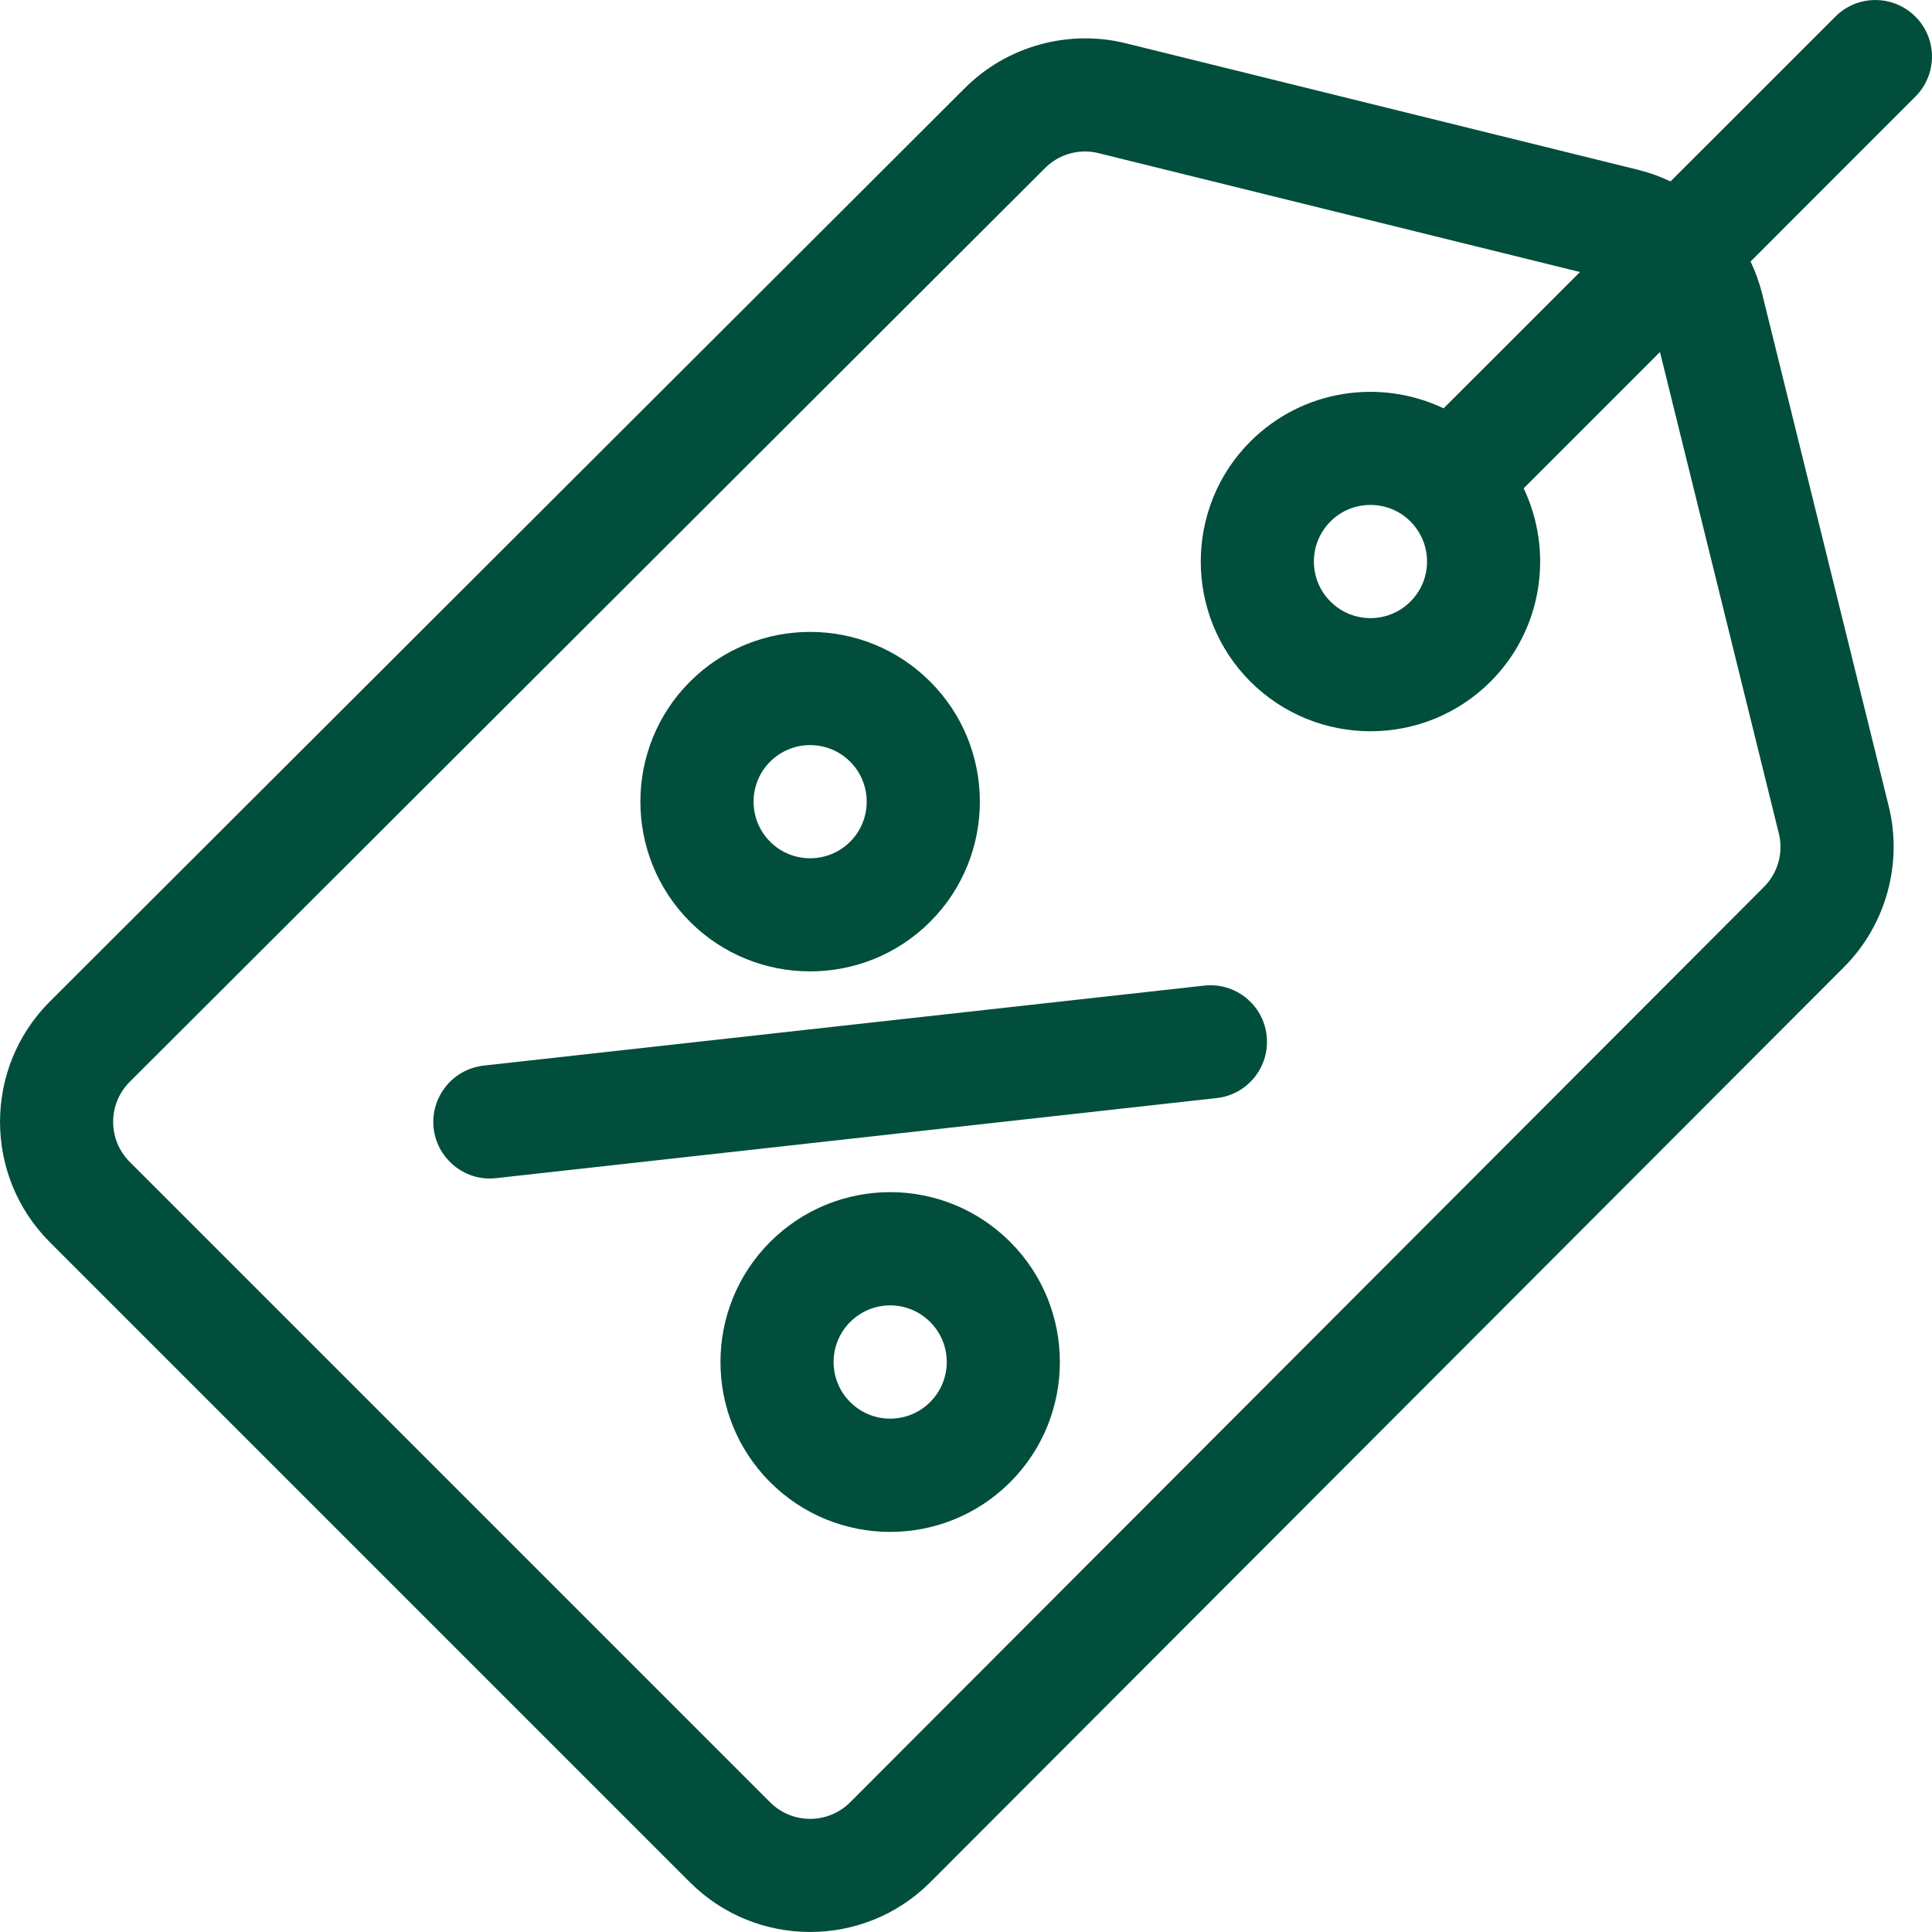
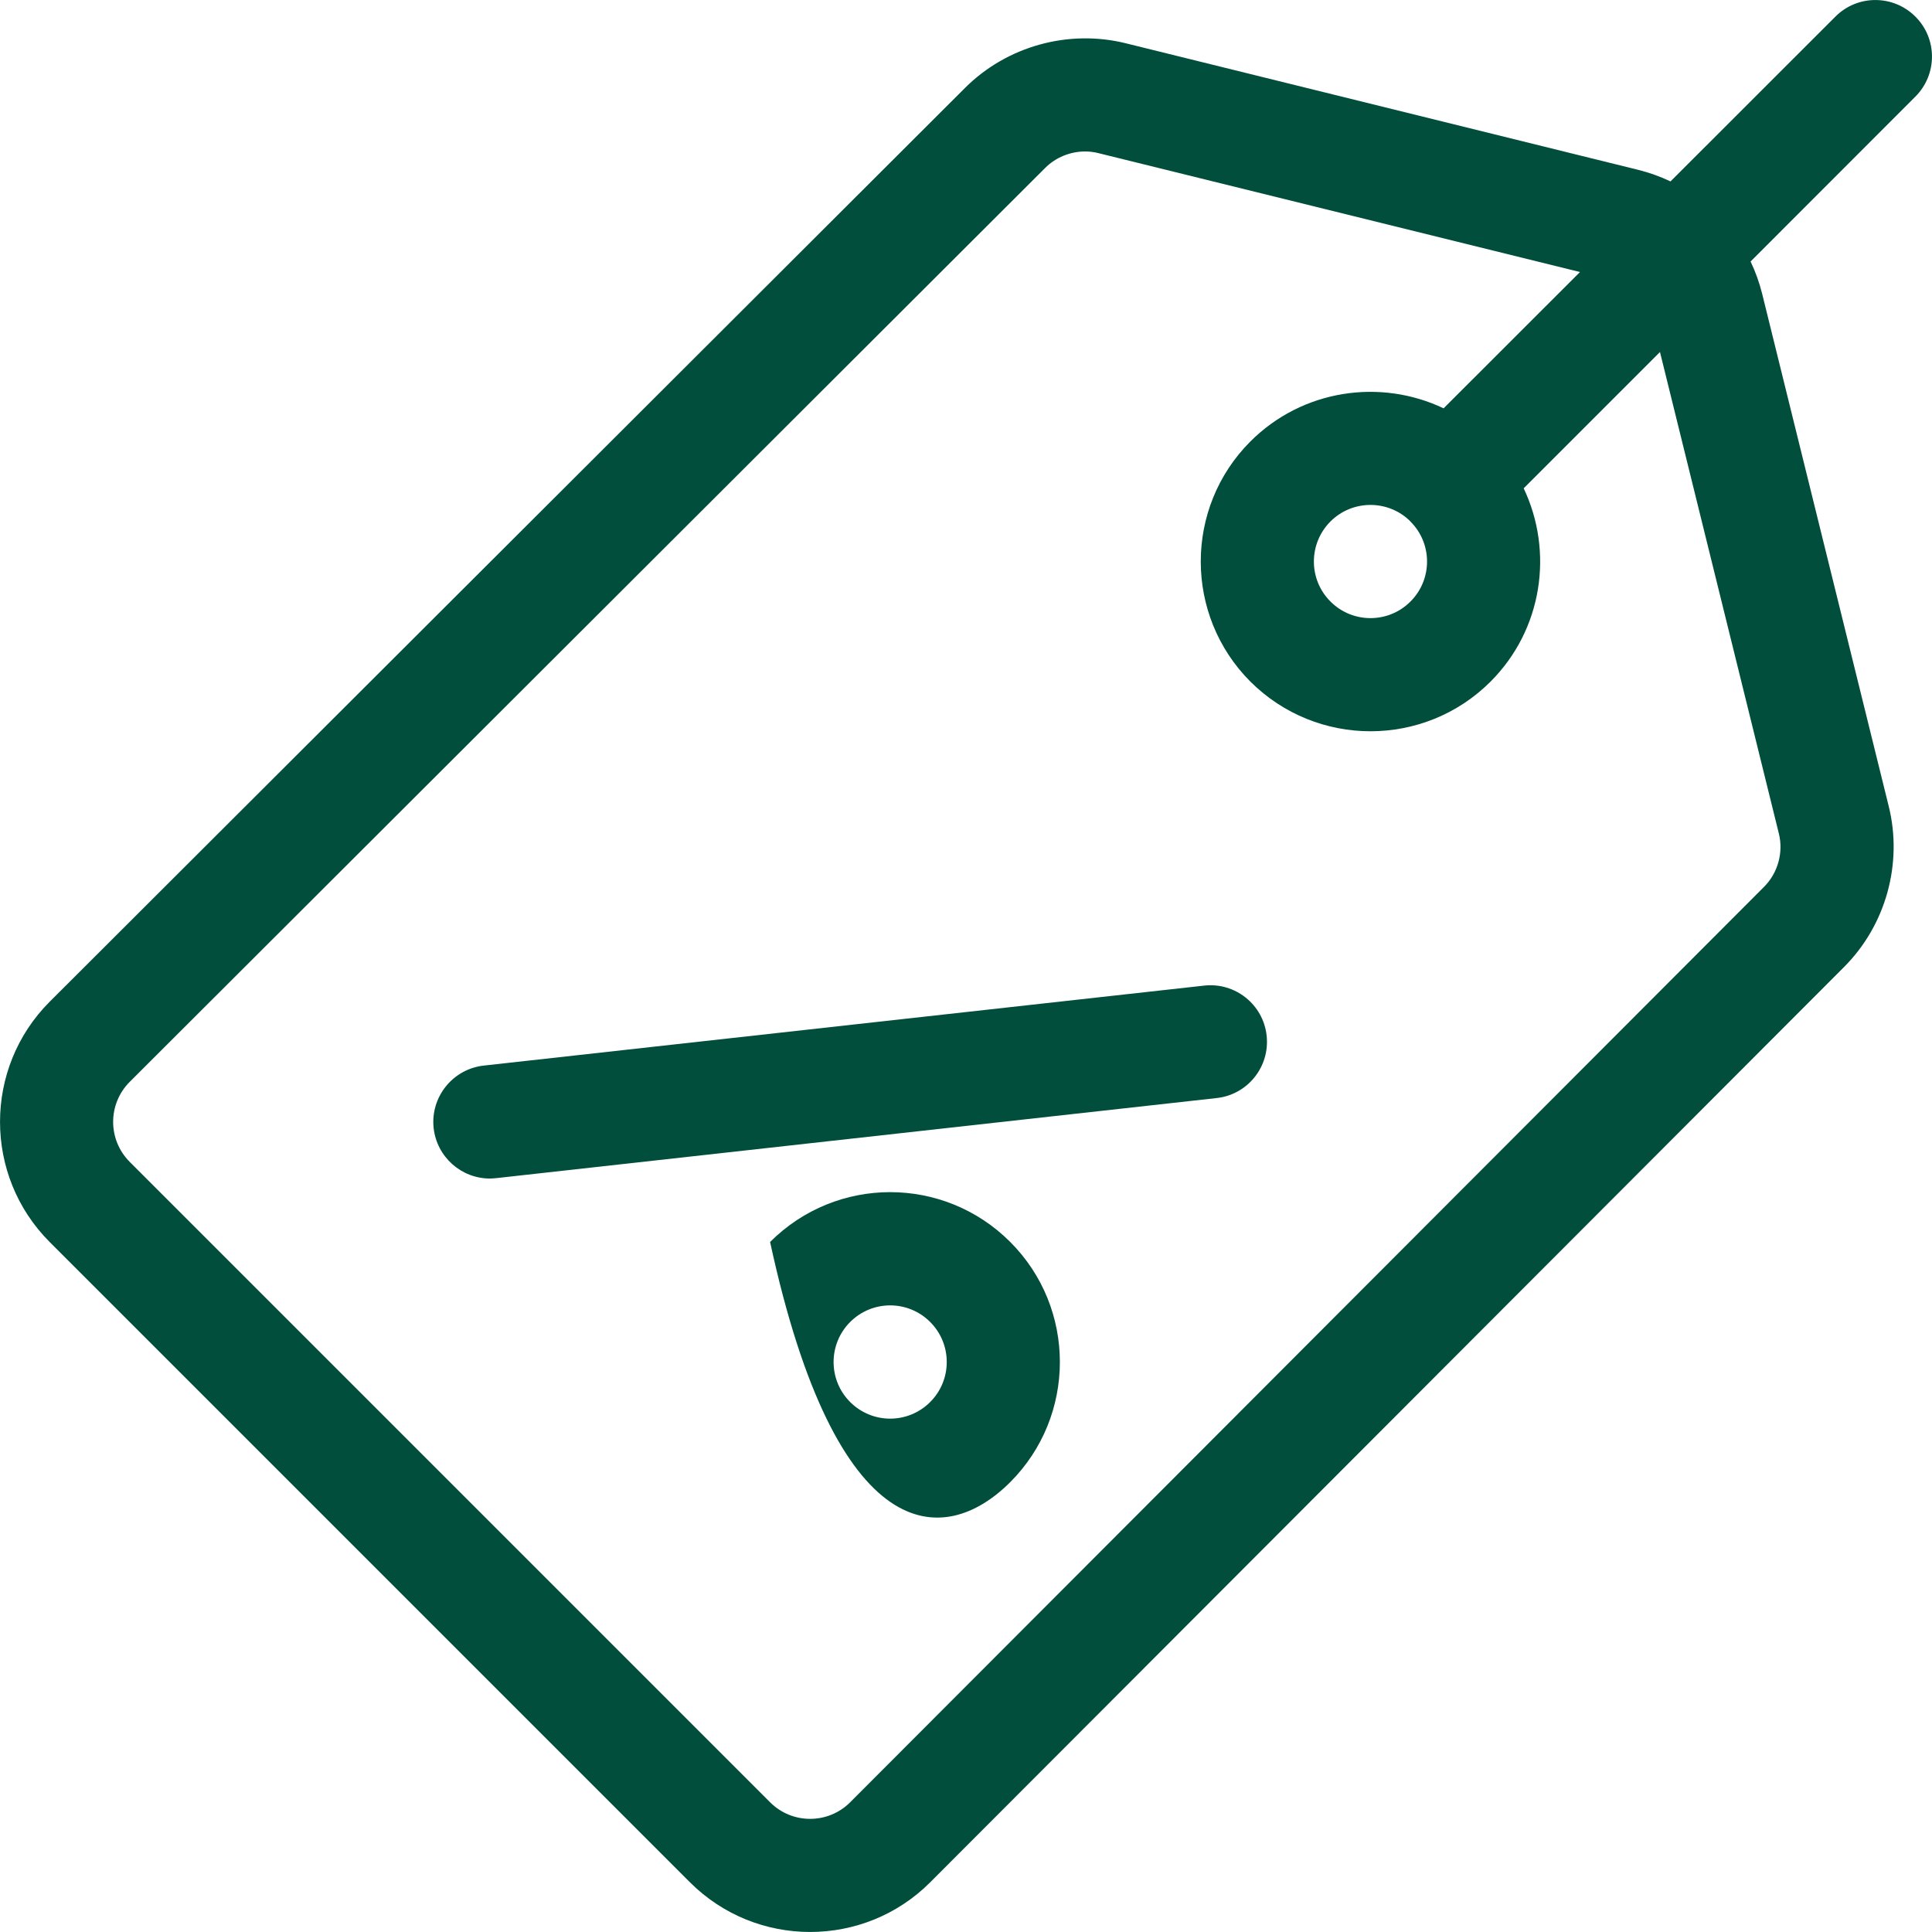
<svg xmlns="http://www.w3.org/2000/svg" width="20" height="20" viewBox="0 0 20 20" fill="none">
  <g clip-path="url(#clip0_594_5366)">
    <path d="M19.828 0.172C19.599 -0.057 19.228 -0.057 19 0.172L17.293 1.878C17.188 1.828 17.077 1.788 16.962 1.759L11.658 0.449C11.063 0.3 10.423 0.477 9.989 0.911L0.514 10.37C-0.171 11.056 -0.171 12.171 0.514 12.857L7.143 19.486C7.829 20.171 8.944 20.171 9.629 19.486L19.089 10.011C19.523 9.577 19.7 8.937 19.551 8.342L18.241 3.038C18.212 2.923 18.172 2.812 18.122 2.707L19.828 1C20.057 0.771 20.057 0.4 19.828 0.172ZM18.414 8.626C18.464 8.824 18.405 9.038 18.26 9.182L8.801 18.657C8.572 18.886 8.2 18.886 7.972 18.657L1.343 12.028C1.114 11.799 1.114 11.428 1.343 11.199L10.818 1.74C10.928 1.629 11.079 1.568 11.233 1.568C11.28 1.568 11.328 1.574 11.374 1.586L16.356 2.816L14.944 4.227C14.291 3.916 13.484 4.03 12.944 4.57C12.259 5.255 12.259 6.37 12.944 7.056C13.287 7.398 13.737 7.57 14.187 7.57C14.637 7.57 15.087 7.399 15.43 7.056C15.97 6.516 16.084 5.709 15.773 5.055L17.184 3.644L18.414 8.626ZM14.601 6.227C14.373 6.456 14.001 6.456 13.773 6.227C13.544 5.999 13.544 5.627 13.773 5.398C13.887 5.284 14.037 5.227 14.187 5.227C14.337 5.227 14.487 5.284 14.601 5.398L14.601 5.398L14.601 5.399C14.83 5.627 14.83 5.999 14.601 6.227Z" fill="#004E3B" />
-     <path d="M9.629 7.056C8.944 6.37 7.829 6.37 7.143 7.056C6.458 7.741 6.458 8.856 7.143 9.542C7.829 10.227 8.944 10.227 9.629 9.542C10.315 8.856 10.315 7.741 9.629 7.056ZM8.801 8.713C8.572 8.942 8.201 8.942 7.972 8.713C7.744 8.485 7.744 8.113 7.972 7.885C8.201 7.656 8.572 7.656 8.801 7.885C9.029 8.113 9.029 8.485 8.801 8.713Z" fill="#004E3B" />
-     <path d="M10.458 12.857C9.771 12.169 8.659 12.169 7.972 12.857C7.287 13.542 7.287 14.657 7.972 15.343C8.659 16.03 9.771 16.03 10.458 15.343C11.143 14.657 11.143 13.542 10.458 12.857ZM9.629 14.514C9.4 14.743 9.03 14.743 8.801 14.514C8.572 14.286 8.572 13.914 8.801 13.685C9.03 13.456 9.4 13.456 9.629 13.685C9.858 13.914 9.858 14.285 9.629 14.514Z" fill="#004E3B" />
+     <path d="M10.458 12.857C9.771 12.169 8.659 12.169 7.972 12.857C8.659 16.03 9.771 16.03 10.458 15.343C11.143 14.657 11.143 13.542 10.458 12.857ZM9.629 14.514C9.4 14.743 9.03 14.743 8.801 14.514C8.572 14.286 8.572 13.914 8.801 13.685C9.03 13.456 9.4 13.456 9.629 13.685C9.858 13.914 9.858 14.285 9.629 14.514Z" fill="#004E3B" />
    <path d="M13.112 10.72C13.077 10.399 12.787 10.167 12.465 10.203L5.007 11.031C4.686 11.067 4.454 11.357 4.489 11.678C4.523 11.978 4.776 12.2 5.071 12.2C5.093 12.2 5.115 12.198 5.137 12.196L12.595 11.367C12.916 11.332 13.148 11.042 13.112 10.72Z" fill="#004E3B" />
  </g>
  <defs>
    <clipPath id="clip0_594_5366">
      <rect width="20" height="20" fill="white" />
    </clipPath>
  </defs>
</svg>